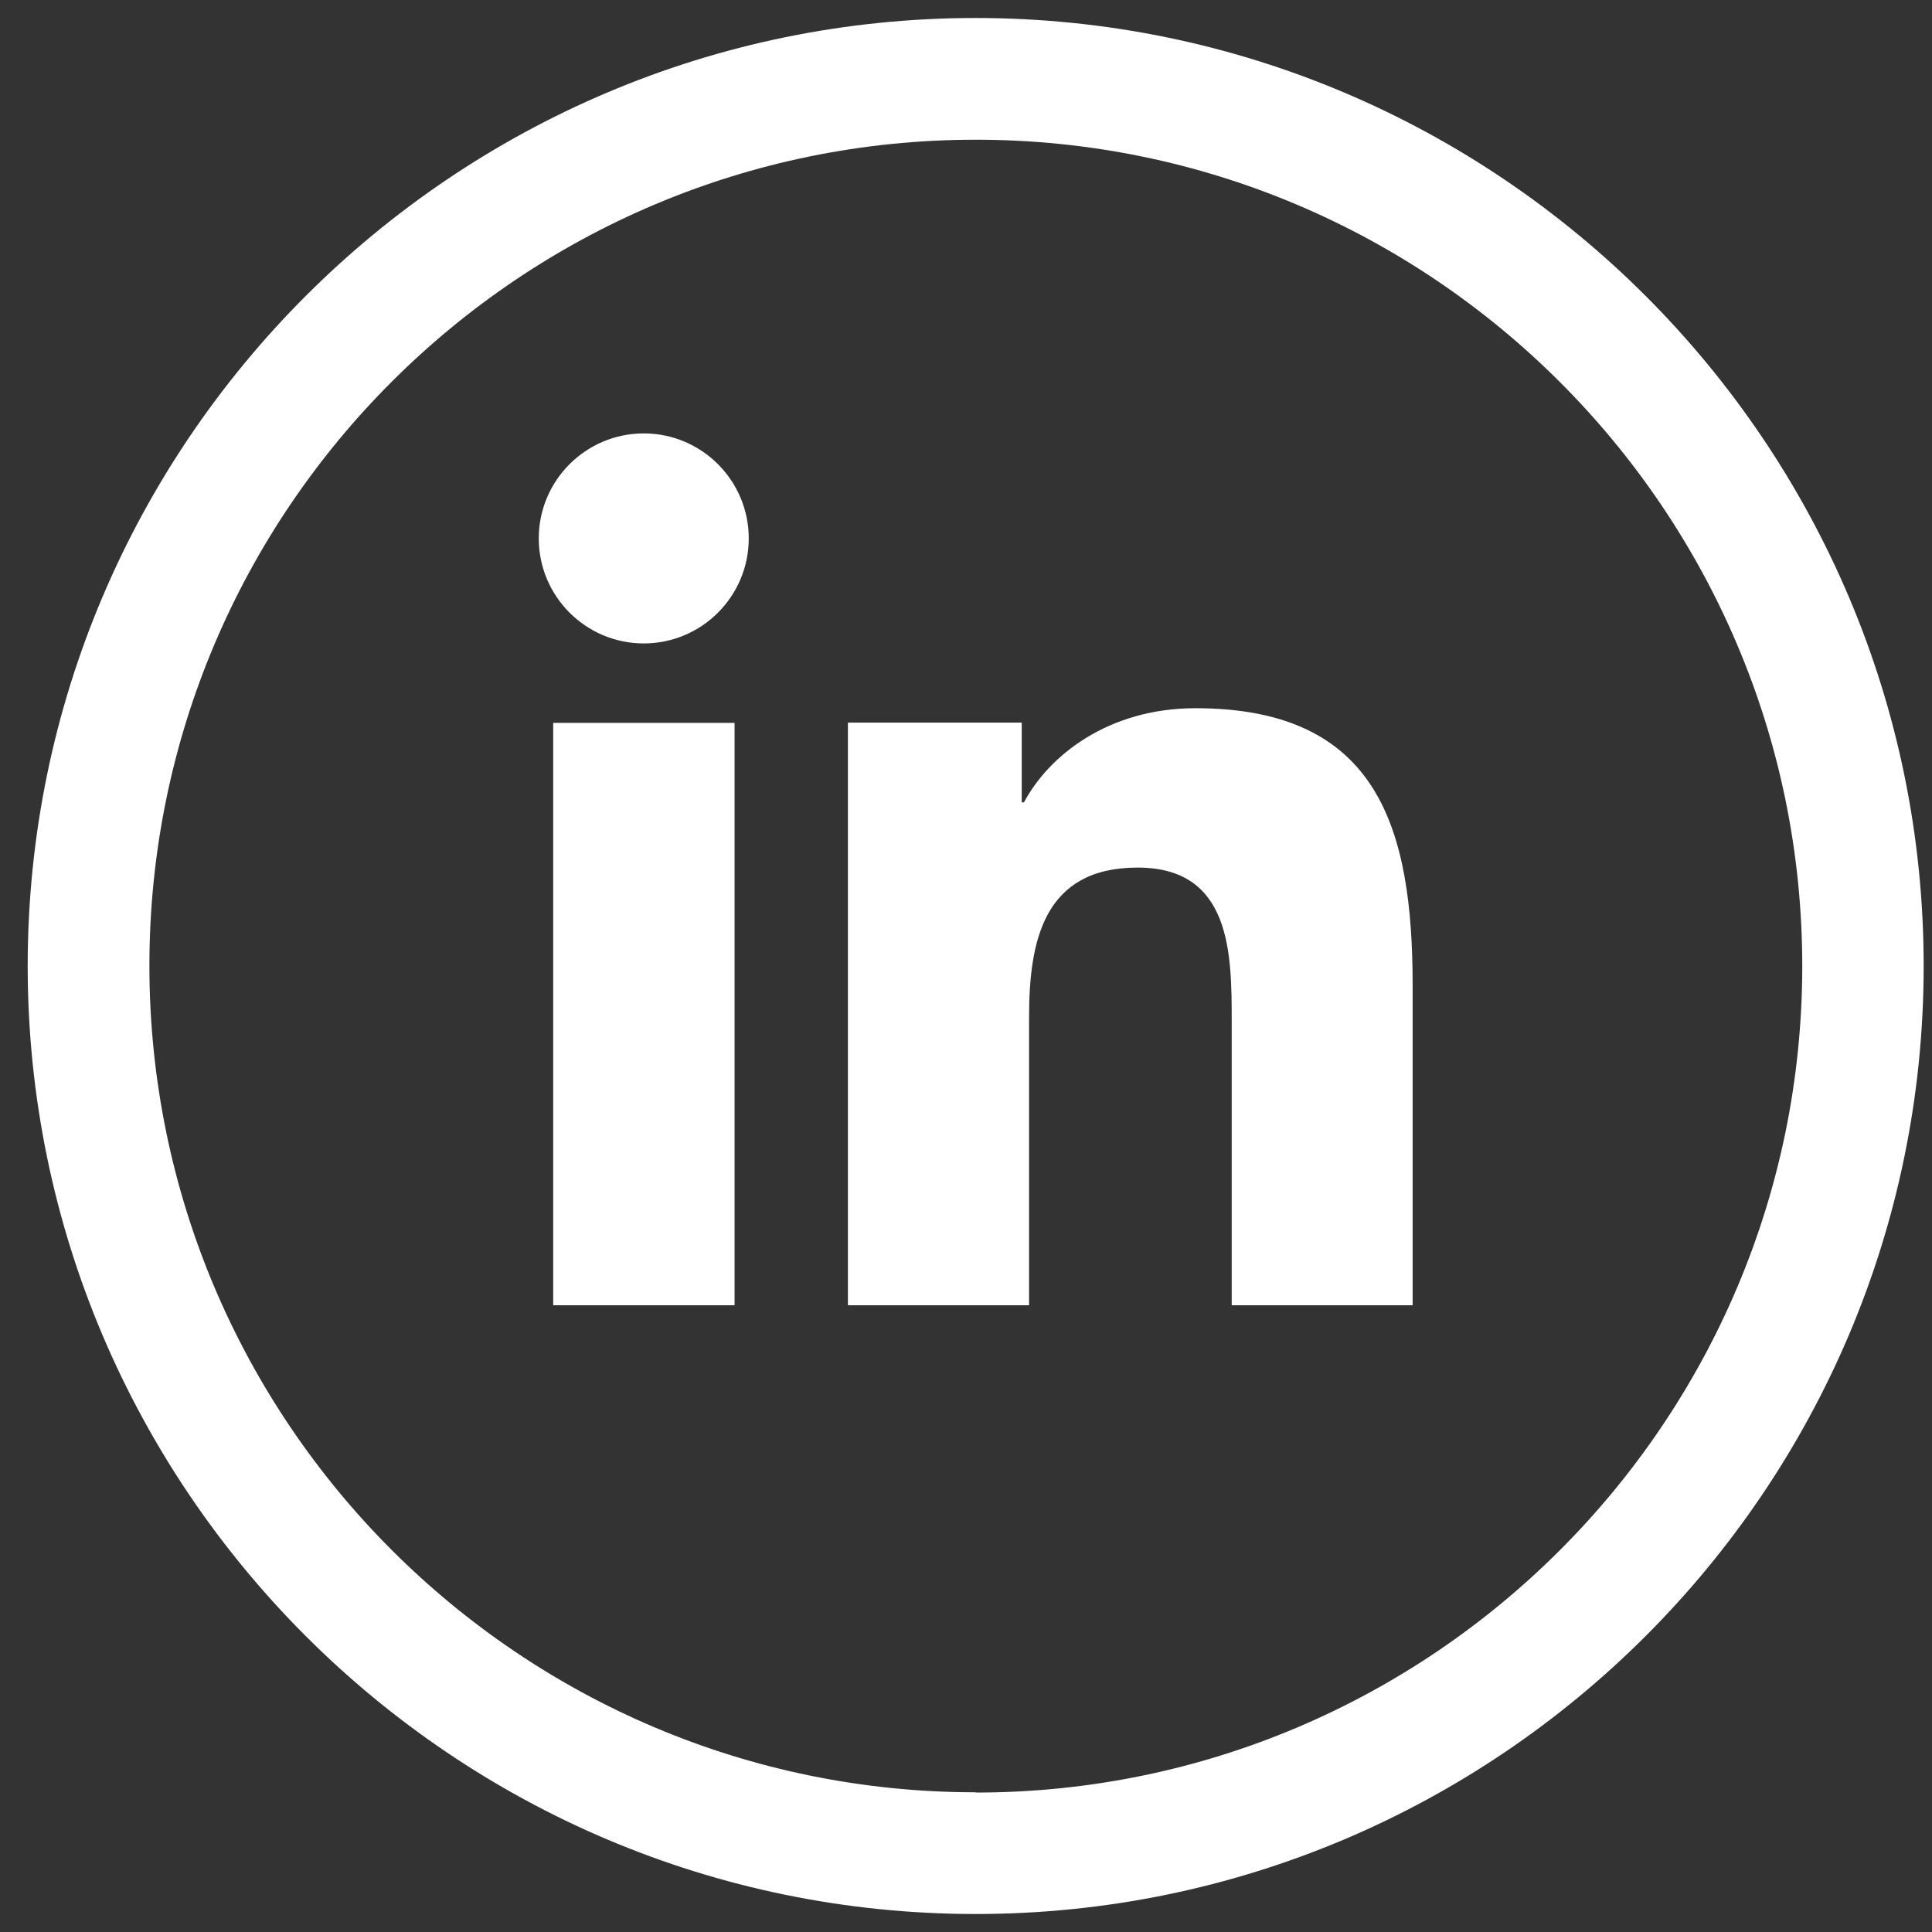
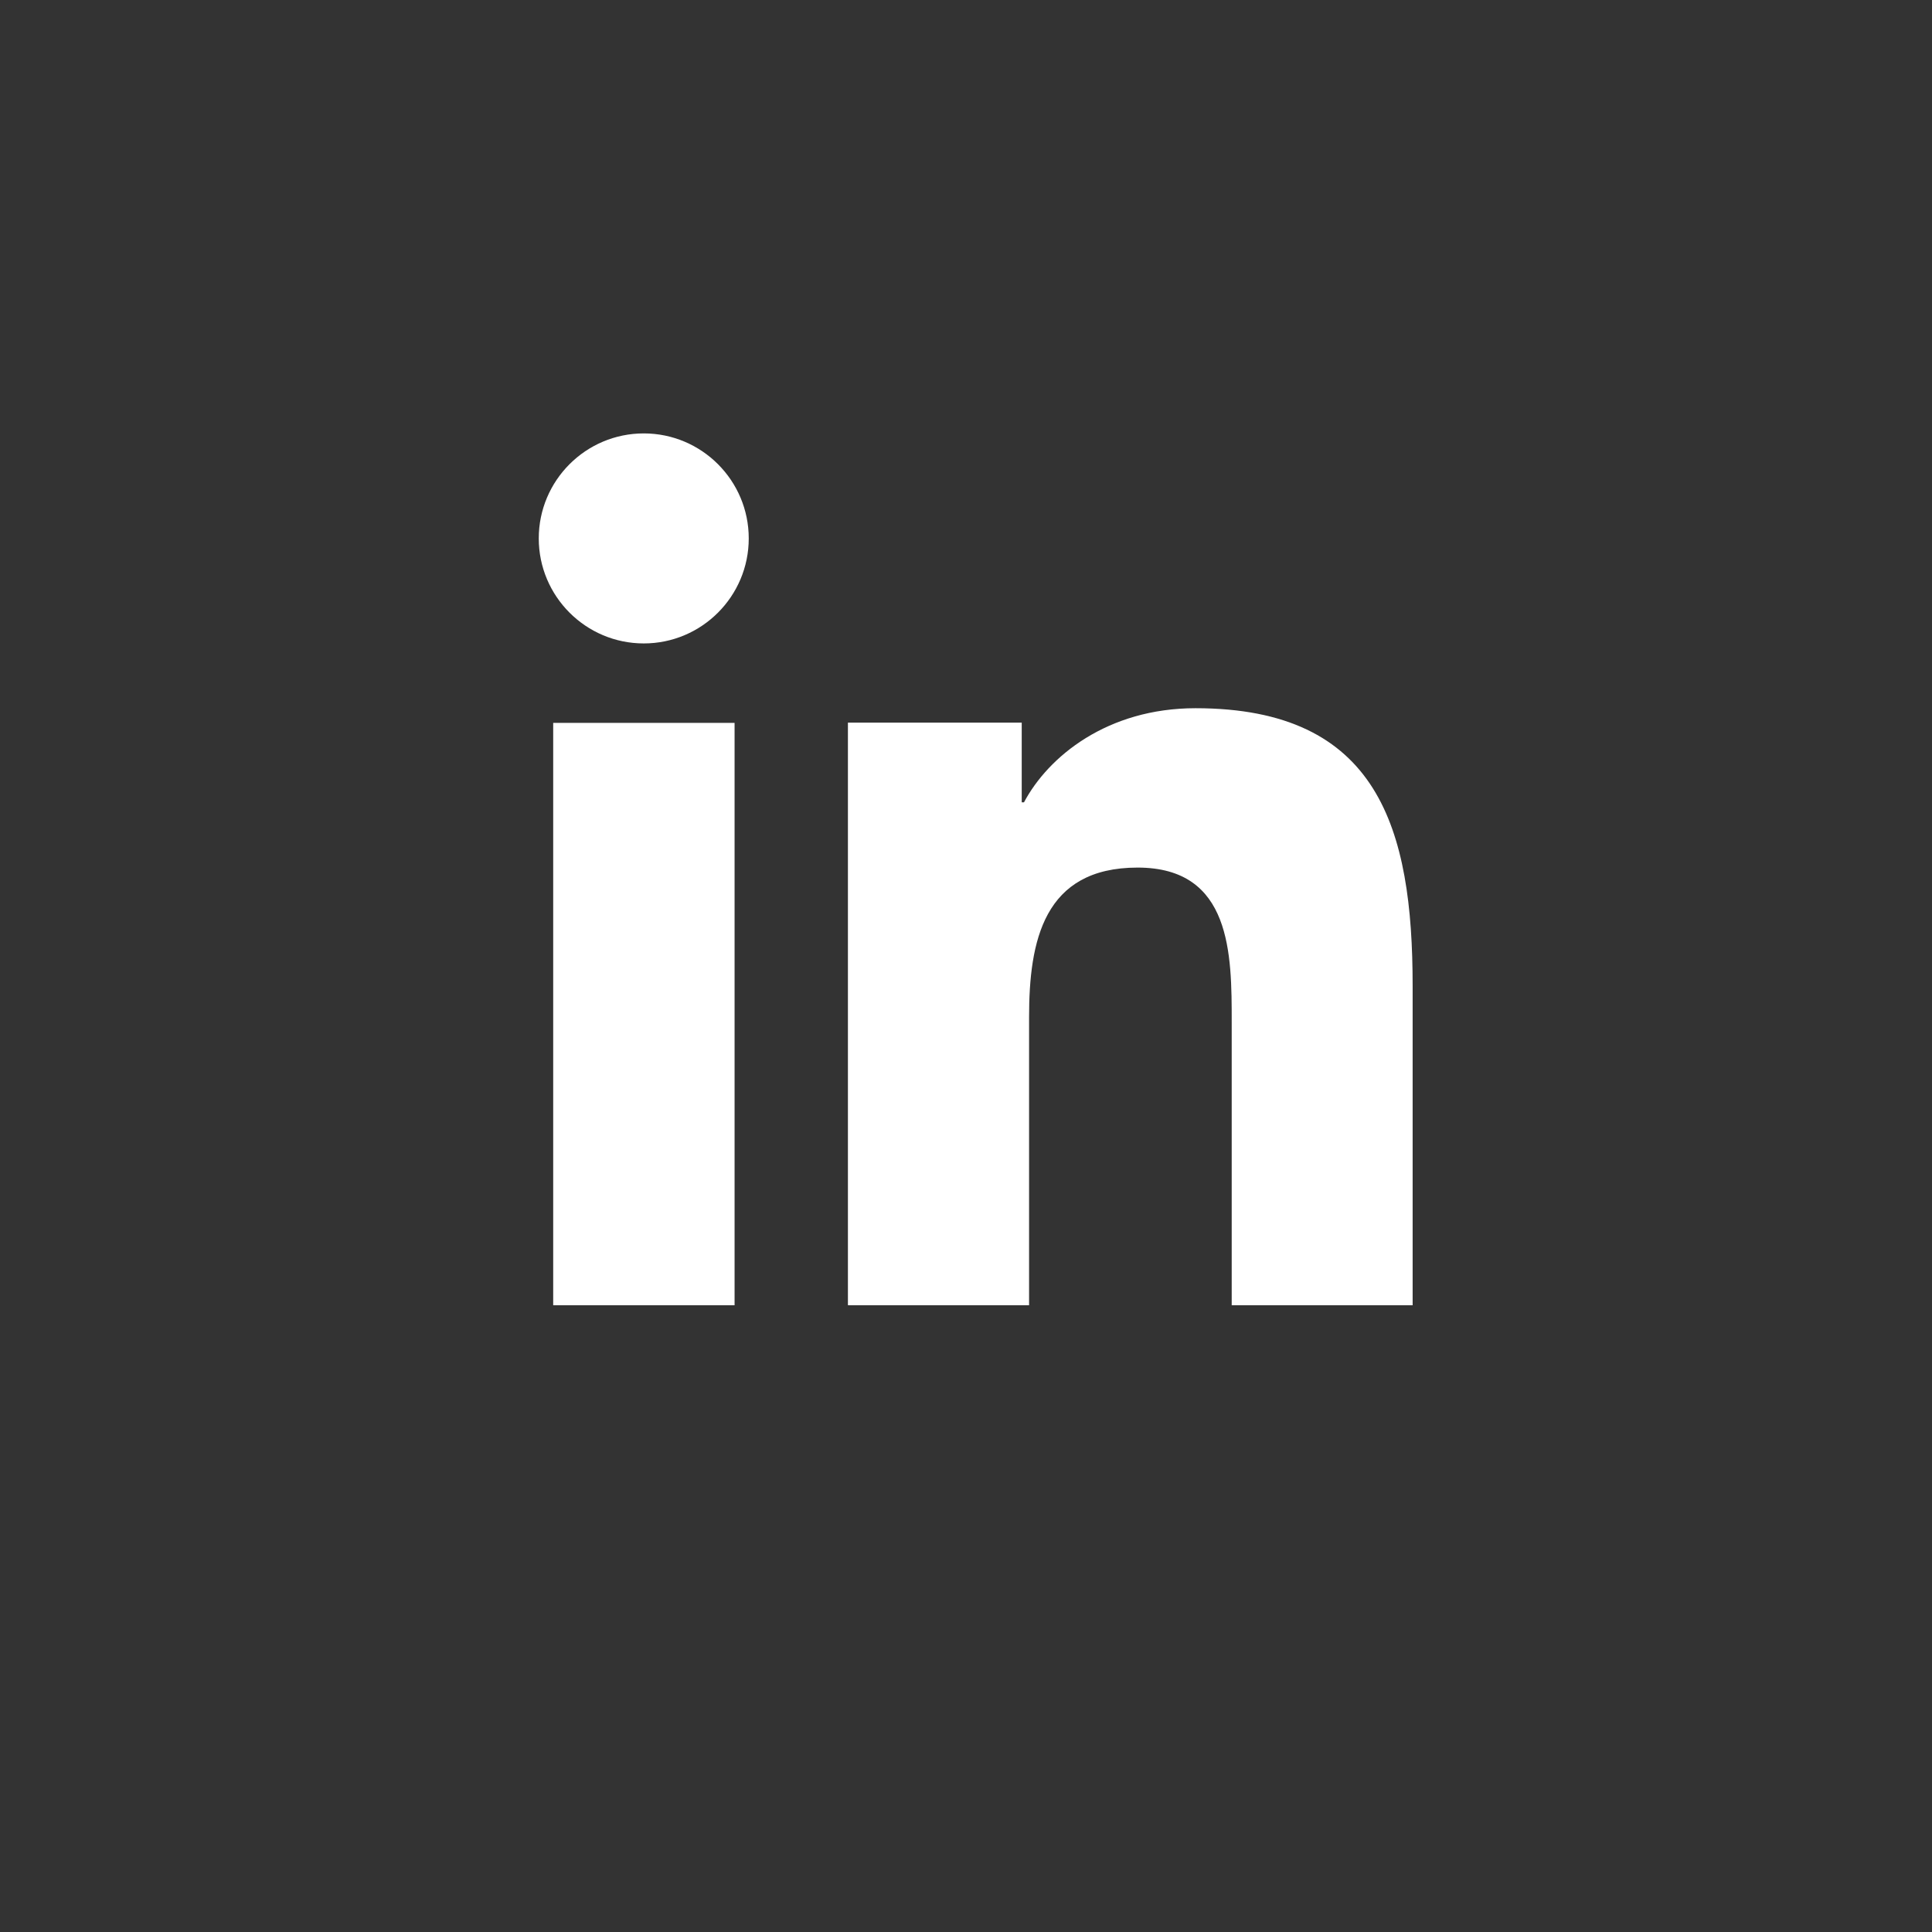
<svg xmlns="http://www.w3.org/2000/svg" width="51" height="51" viewBox="0 0 51 51" fill="none">
  <rect x="0" y="0" width="51" height="51" fill="#333333" stroke="none" />
  <g clip-path="url(#clip0_177_5427)">
    <path d="M14.603 19.082H19.391V34.456H14.603V19.082ZM16.994 11.441C18.523 11.441 19.765 12.684 19.765 14.213C19.765 15.742 18.523 16.985 16.994 16.985C15.464 16.985 14.222 15.742 14.222 14.213C14.222 12.684 15.464 11.441 16.994 11.441ZM22.39 34.456H27.165V26.849C27.165 24.846 27.546 22.902 30.03 22.902C32.514 22.902 32.514 25.193 32.514 26.983V34.456H37.29V26.021C37.29 21.88 36.395 18.695 31.559 18.695C29.229 18.695 27.673 19.97 27.031 21.179H26.971V19.075H22.383V34.449L22.39 34.456Z" fill="white" />
-     <path d="M25.756 0.475C11.958 0.475 0.731 11.702 0.731 25.5C0.731 39.298 11.958 50.525 25.756 50.525C39.554 50.525 50.78 39.298 50.78 25.5C50.78 11.702 39.554 0.475 25.756 0.475ZM25.756 47.312C13.728 47.312 3.944 37.528 3.944 25.493C3.944 13.459 13.728 3.688 25.756 3.688C37.784 3.688 47.575 13.472 47.575 25.5C47.575 37.528 37.791 47.319 25.756 47.319V47.312Z" fill="white" />
  </g>
  <defs>
    <clipPath id="clip0_177_5427">
      <rect width="50.049" height="50.049" fill="white" transform="translate(0.731 0.475)" />
    </clipPath>
  </defs>
</svg>